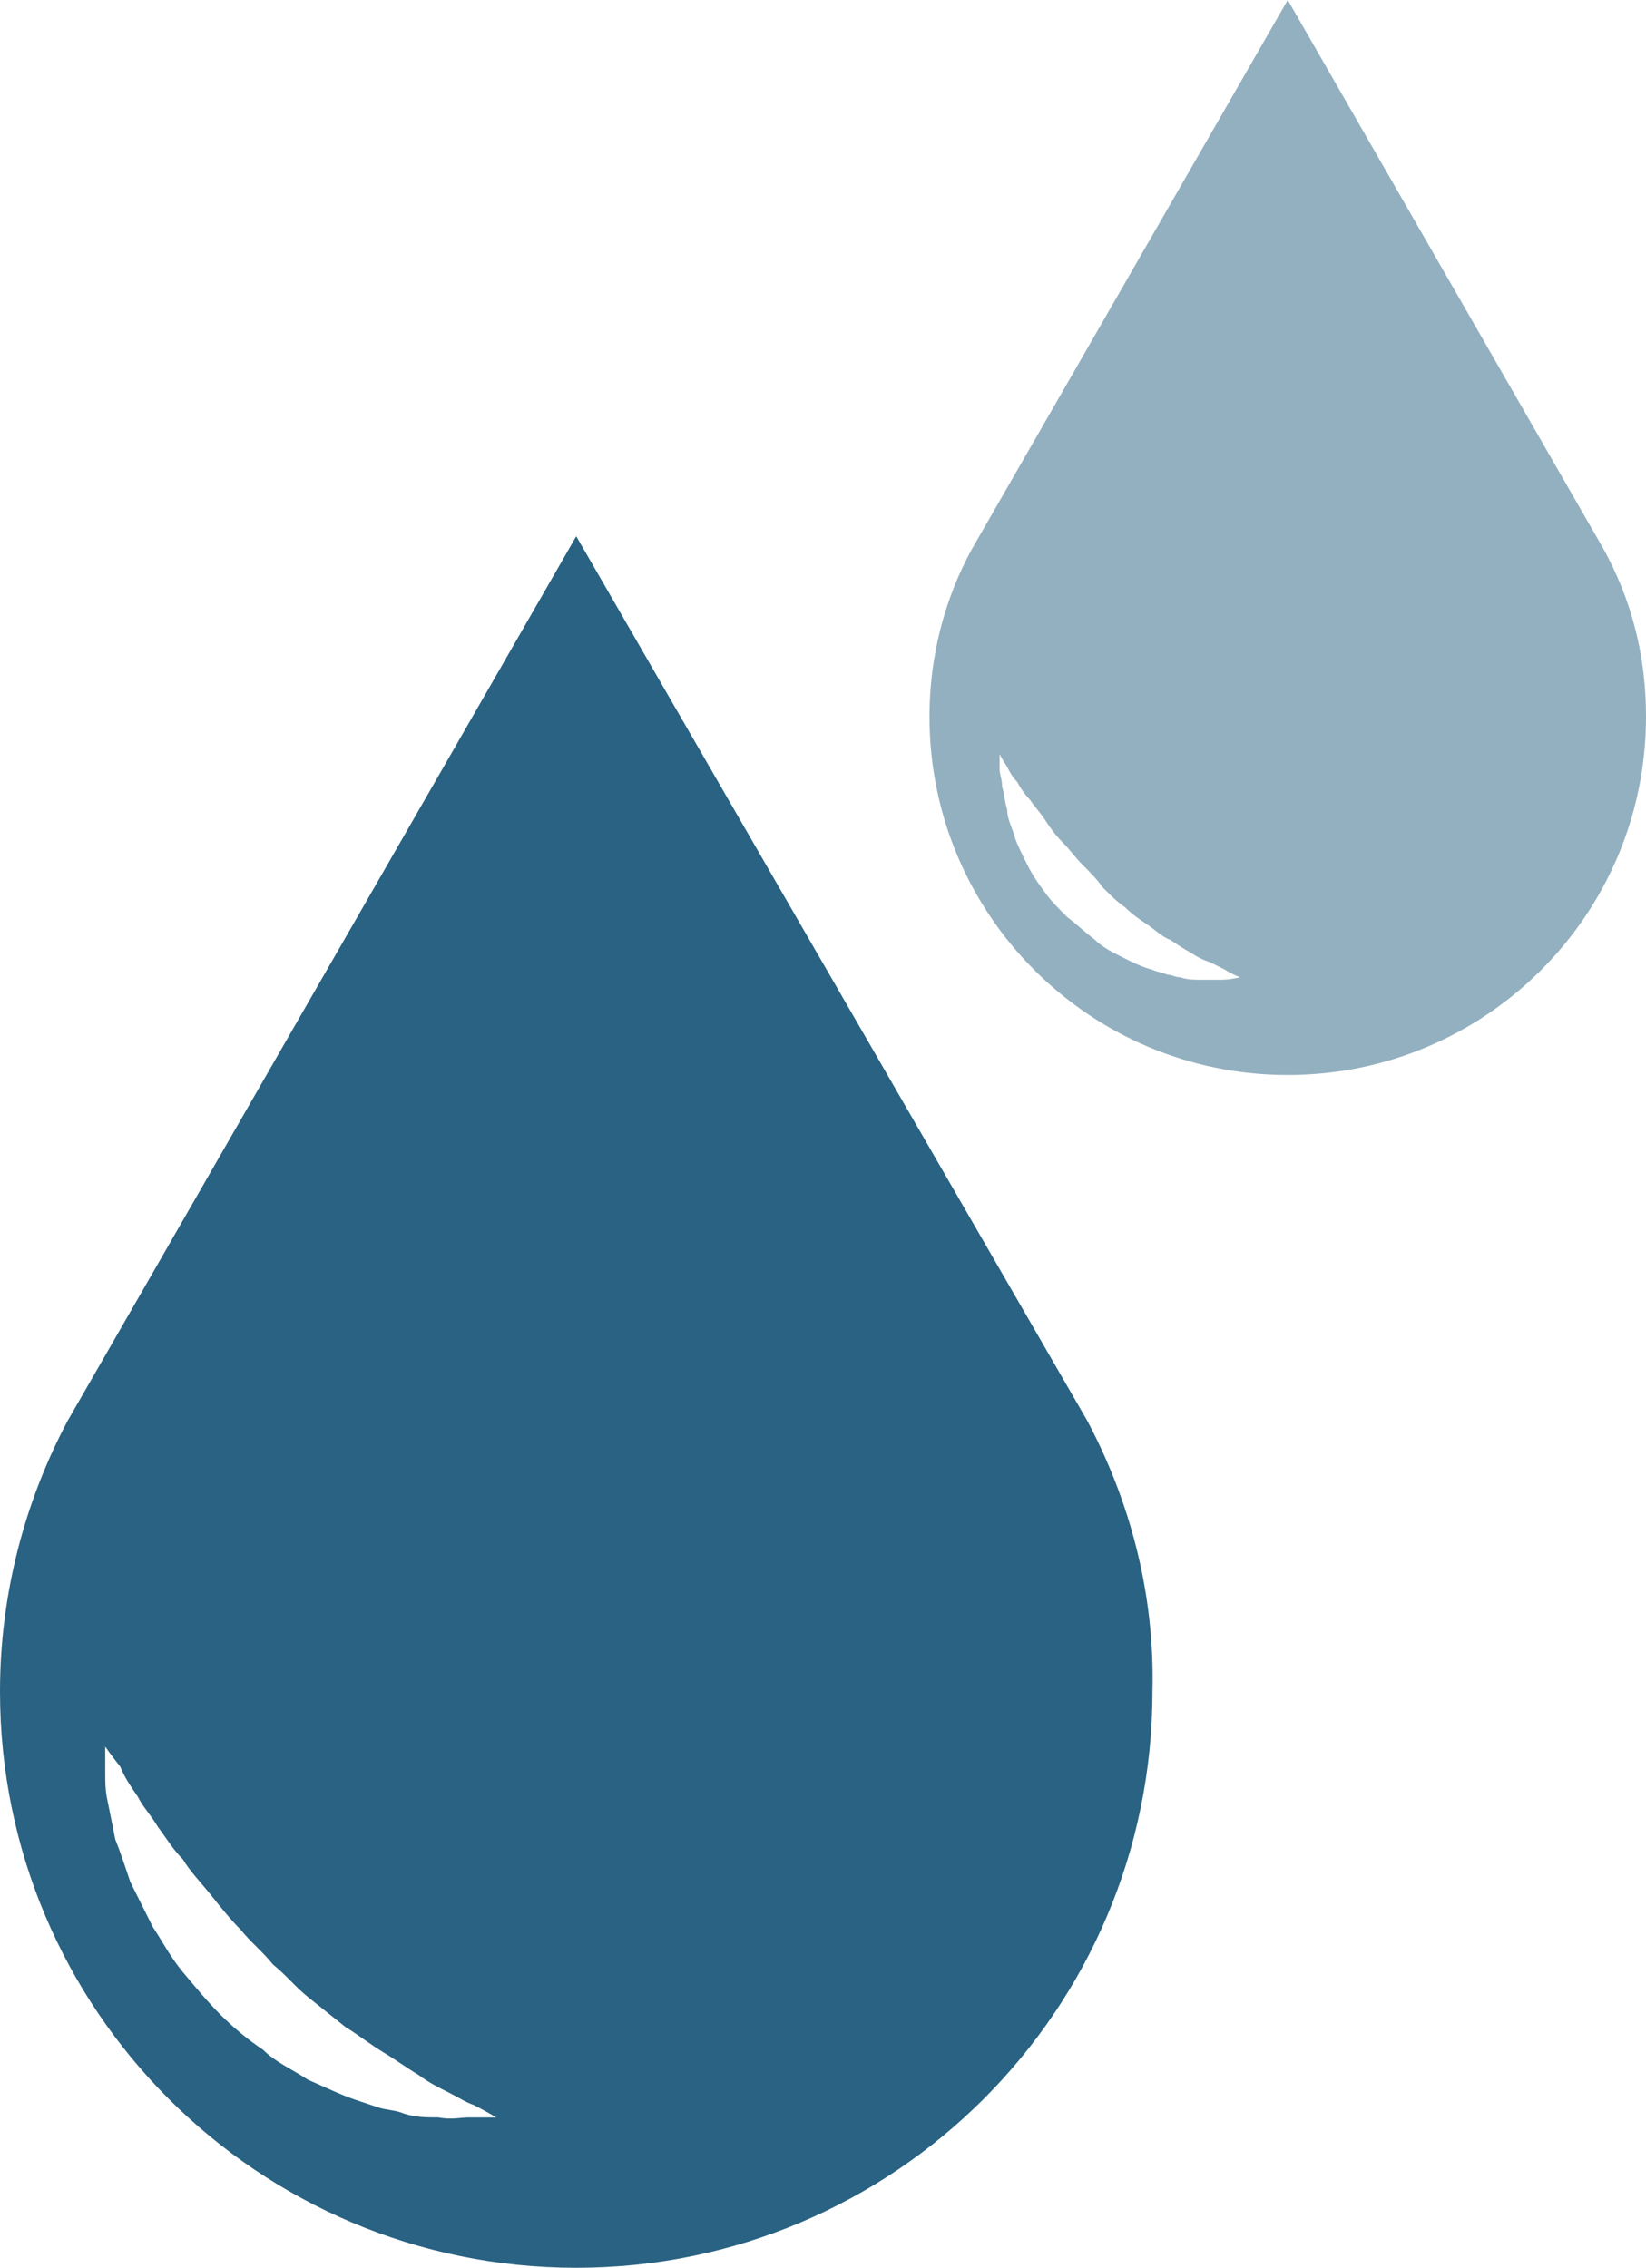
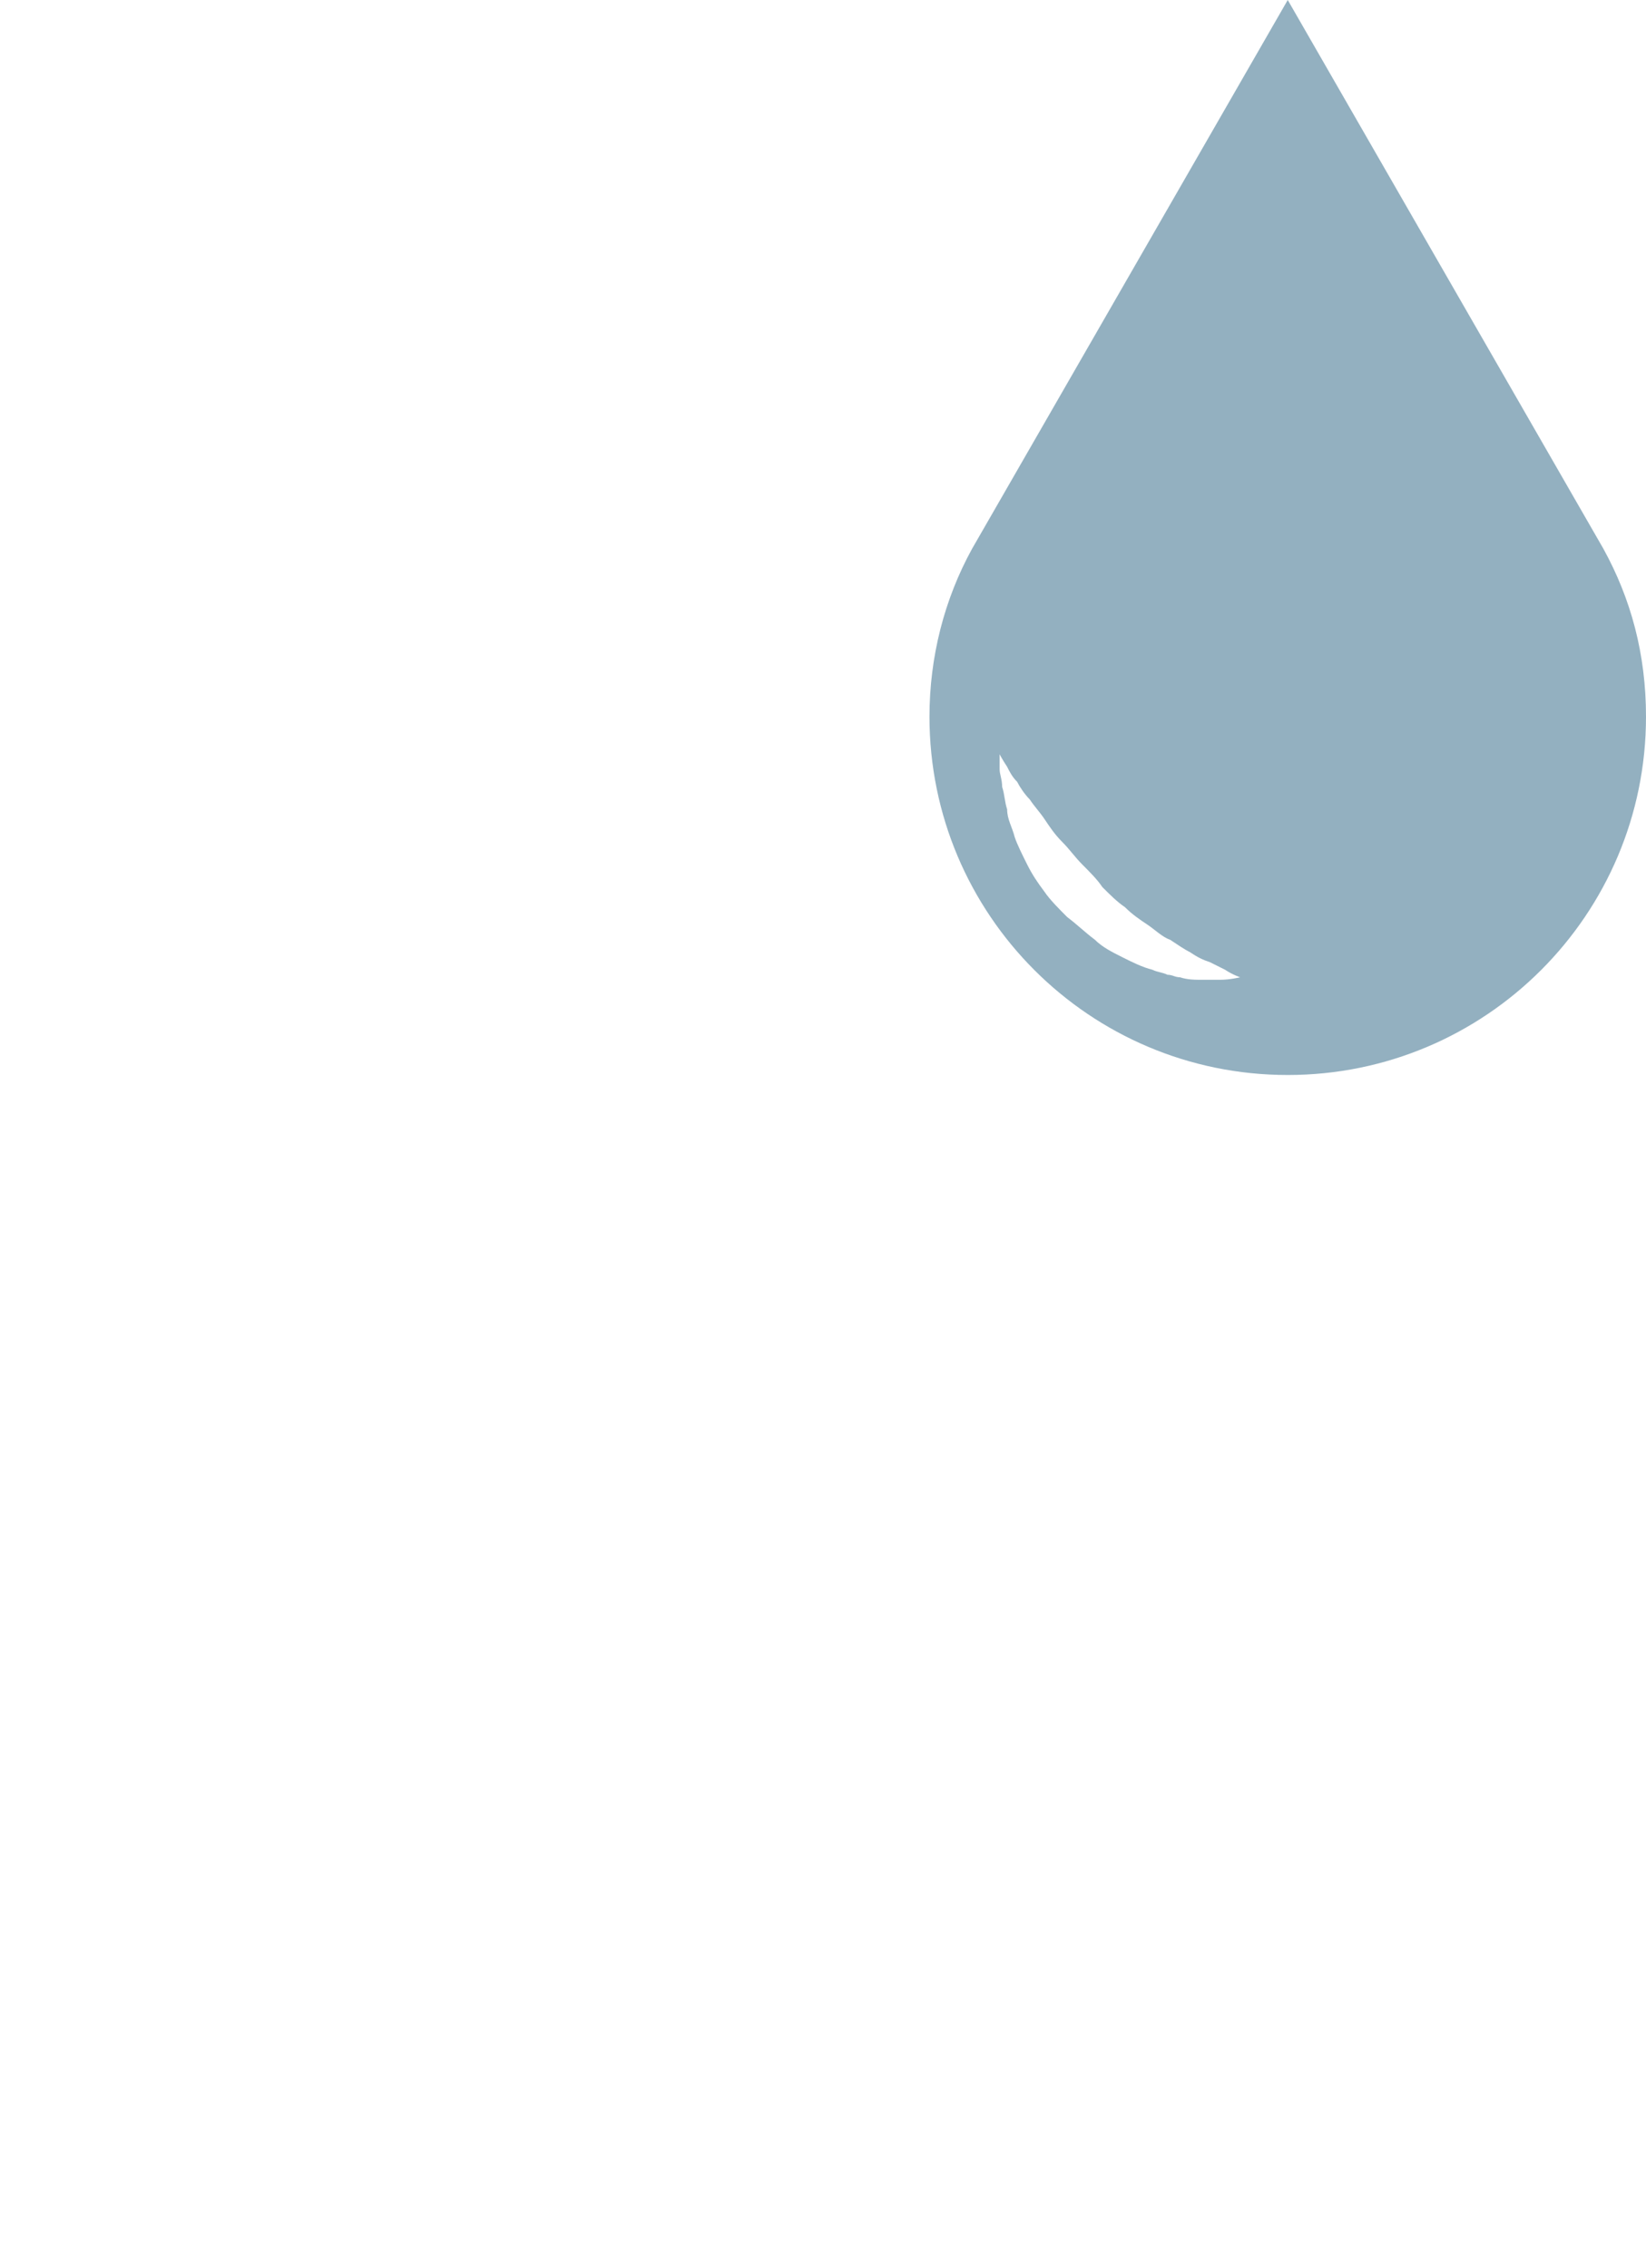
<svg xmlns="http://www.w3.org/2000/svg" version="1.1" id="Calque_1" x="0px" y="0px" viewBox="0 0 65.7 90.5" style="enable-background:new 0 0 65.7 90.5;" xml:space="preserve">
  <style type="text/css">
	.st0{fill:#296282;}
	.st1{opacity:0.5;fill:#296282;}
</style>
-   <path class="st0" d="M43.4,56.7L43.4,56.7L23,21.4L2.7,56.7h0C1,59.9,0,63.6,0,67.5c0,12.7,10.3,23,23,23s23-10.3,23-23  C46.1,63.6,45.1,59.9,43.4,56.7z M18.7,84.5c-0.3,0-0.7,0.1-1.2,0c-0.5,0-1,0-1.5-0.2c-0.3-0.1-0.6-0.1-0.9-0.2  c-0.3-0.1-0.6-0.2-0.9-0.3c-0.6-0.2-1.2-0.5-1.9-0.8c-0.6-0.4-1.3-0.7-1.8-1.2c-0.6-0.4-1.2-0.9-1.7-1.4c-0.5-0.5-1-1.1-1.5-1.7  c-0.5-0.6-0.8-1.2-1.2-1.8c-0.3-0.6-0.6-1.2-0.9-1.8c-0.2-0.6-0.4-1.2-0.6-1.7c-0.1-0.5-0.2-1-0.3-1.5c-0.1-0.4-0.1-0.8-0.1-1.2  c0-0.6,0-1,0-1s0.2,0.3,0.6,0.8C5,71,5.3,71.4,5.5,71.7c0.2,0.4,0.5,0.7,0.8,1.2c0.3,0.4,0.6,0.9,1,1.3c0.3,0.5,0.7,0.9,1.1,1.4  c0.4,0.5,0.8,1,1.2,1.4c0.4,0.5,0.9,0.9,1.3,1.4c0.5,0.4,0.9,0.9,1.4,1.3c0.5,0.4,1,0.8,1.5,1.2c0.5,0.3,1,0.7,1.5,1  c0.5,0.3,0.9,0.6,1.4,0.9c0.4,0.3,0.8,0.5,1.2,0.7c0.4,0.2,0.7,0.4,1,0.5c0.6,0.3,0.9,0.5,0.9,0.5S19.4,84.5,18.7,84.5z" />
  <path class="st1" d="M64,21.9L64,21.9L51.4,0L38.8,21.9h0c-1.1,2-1.7,4.3-1.7,6.7c0,7.9,6.4,14.3,14.3,14.3  c7.9,0,14.3-6.4,14.3-14.3C65.7,26.1,65.1,23.9,64,21.9z M48.7,39.1c-0.2,0-0.4,0-0.7,0c-0.3,0-0.6,0-0.9-0.1  c-0.2,0-0.3-0.1-0.5-0.1c-0.2-0.1-0.4-0.1-0.6-0.2c-0.4-0.1-0.8-0.3-1.2-0.5c-0.4-0.2-0.8-0.4-1.1-0.7c-0.4-0.3-0.7-0.6-1.1-0.9  c-0.3-0.3-0.7-0.7-0.9-1c-0.3-0.4-0.5-0.7-0.7-1.1c-0.2-0.4-0.4-0.8-0.5-1.1c-0.1-0.4-0.3-0.7-0.3-1.1c-0.1-0.3-0.1-0.6-0.2-0.9  c0-0.3-0.1-0.5-0.1-0.7c0-0.4,0-0.6,0-0.6s0.1,0.2,0.3,0.5c0.1,0.2,0.2,0.4,0.4,0.6c0.1,0.2,0.3,0.5,0.5,0.7  c0.2,0.3,0.4,0.5,0.6,0.8c0.2,0.3,0.4,0.6,0.7,0.9c0.3,0.3,0.5,0.6,0.8,0.9c0.3,0.3,0.6,0.6,0.8,0.9c0.3,0.3,0.6,0.6,0.9,0.8  c0.3,0.3,0.6,0.5,0.9,0.7c0.3,0.2,0.6,0.5,0.9,0.6c0.3,0.2,0.6,0.4,0.8,0.5c0.3,0.2,0.5,0.3,0.8,0.4c0.2,0.1,0.4,0.2,0.6,0.3  c0.3,0.2,0.6,0.3,0.6,0.3S49.1,39.1,48.7,39.1z" />
</svg>